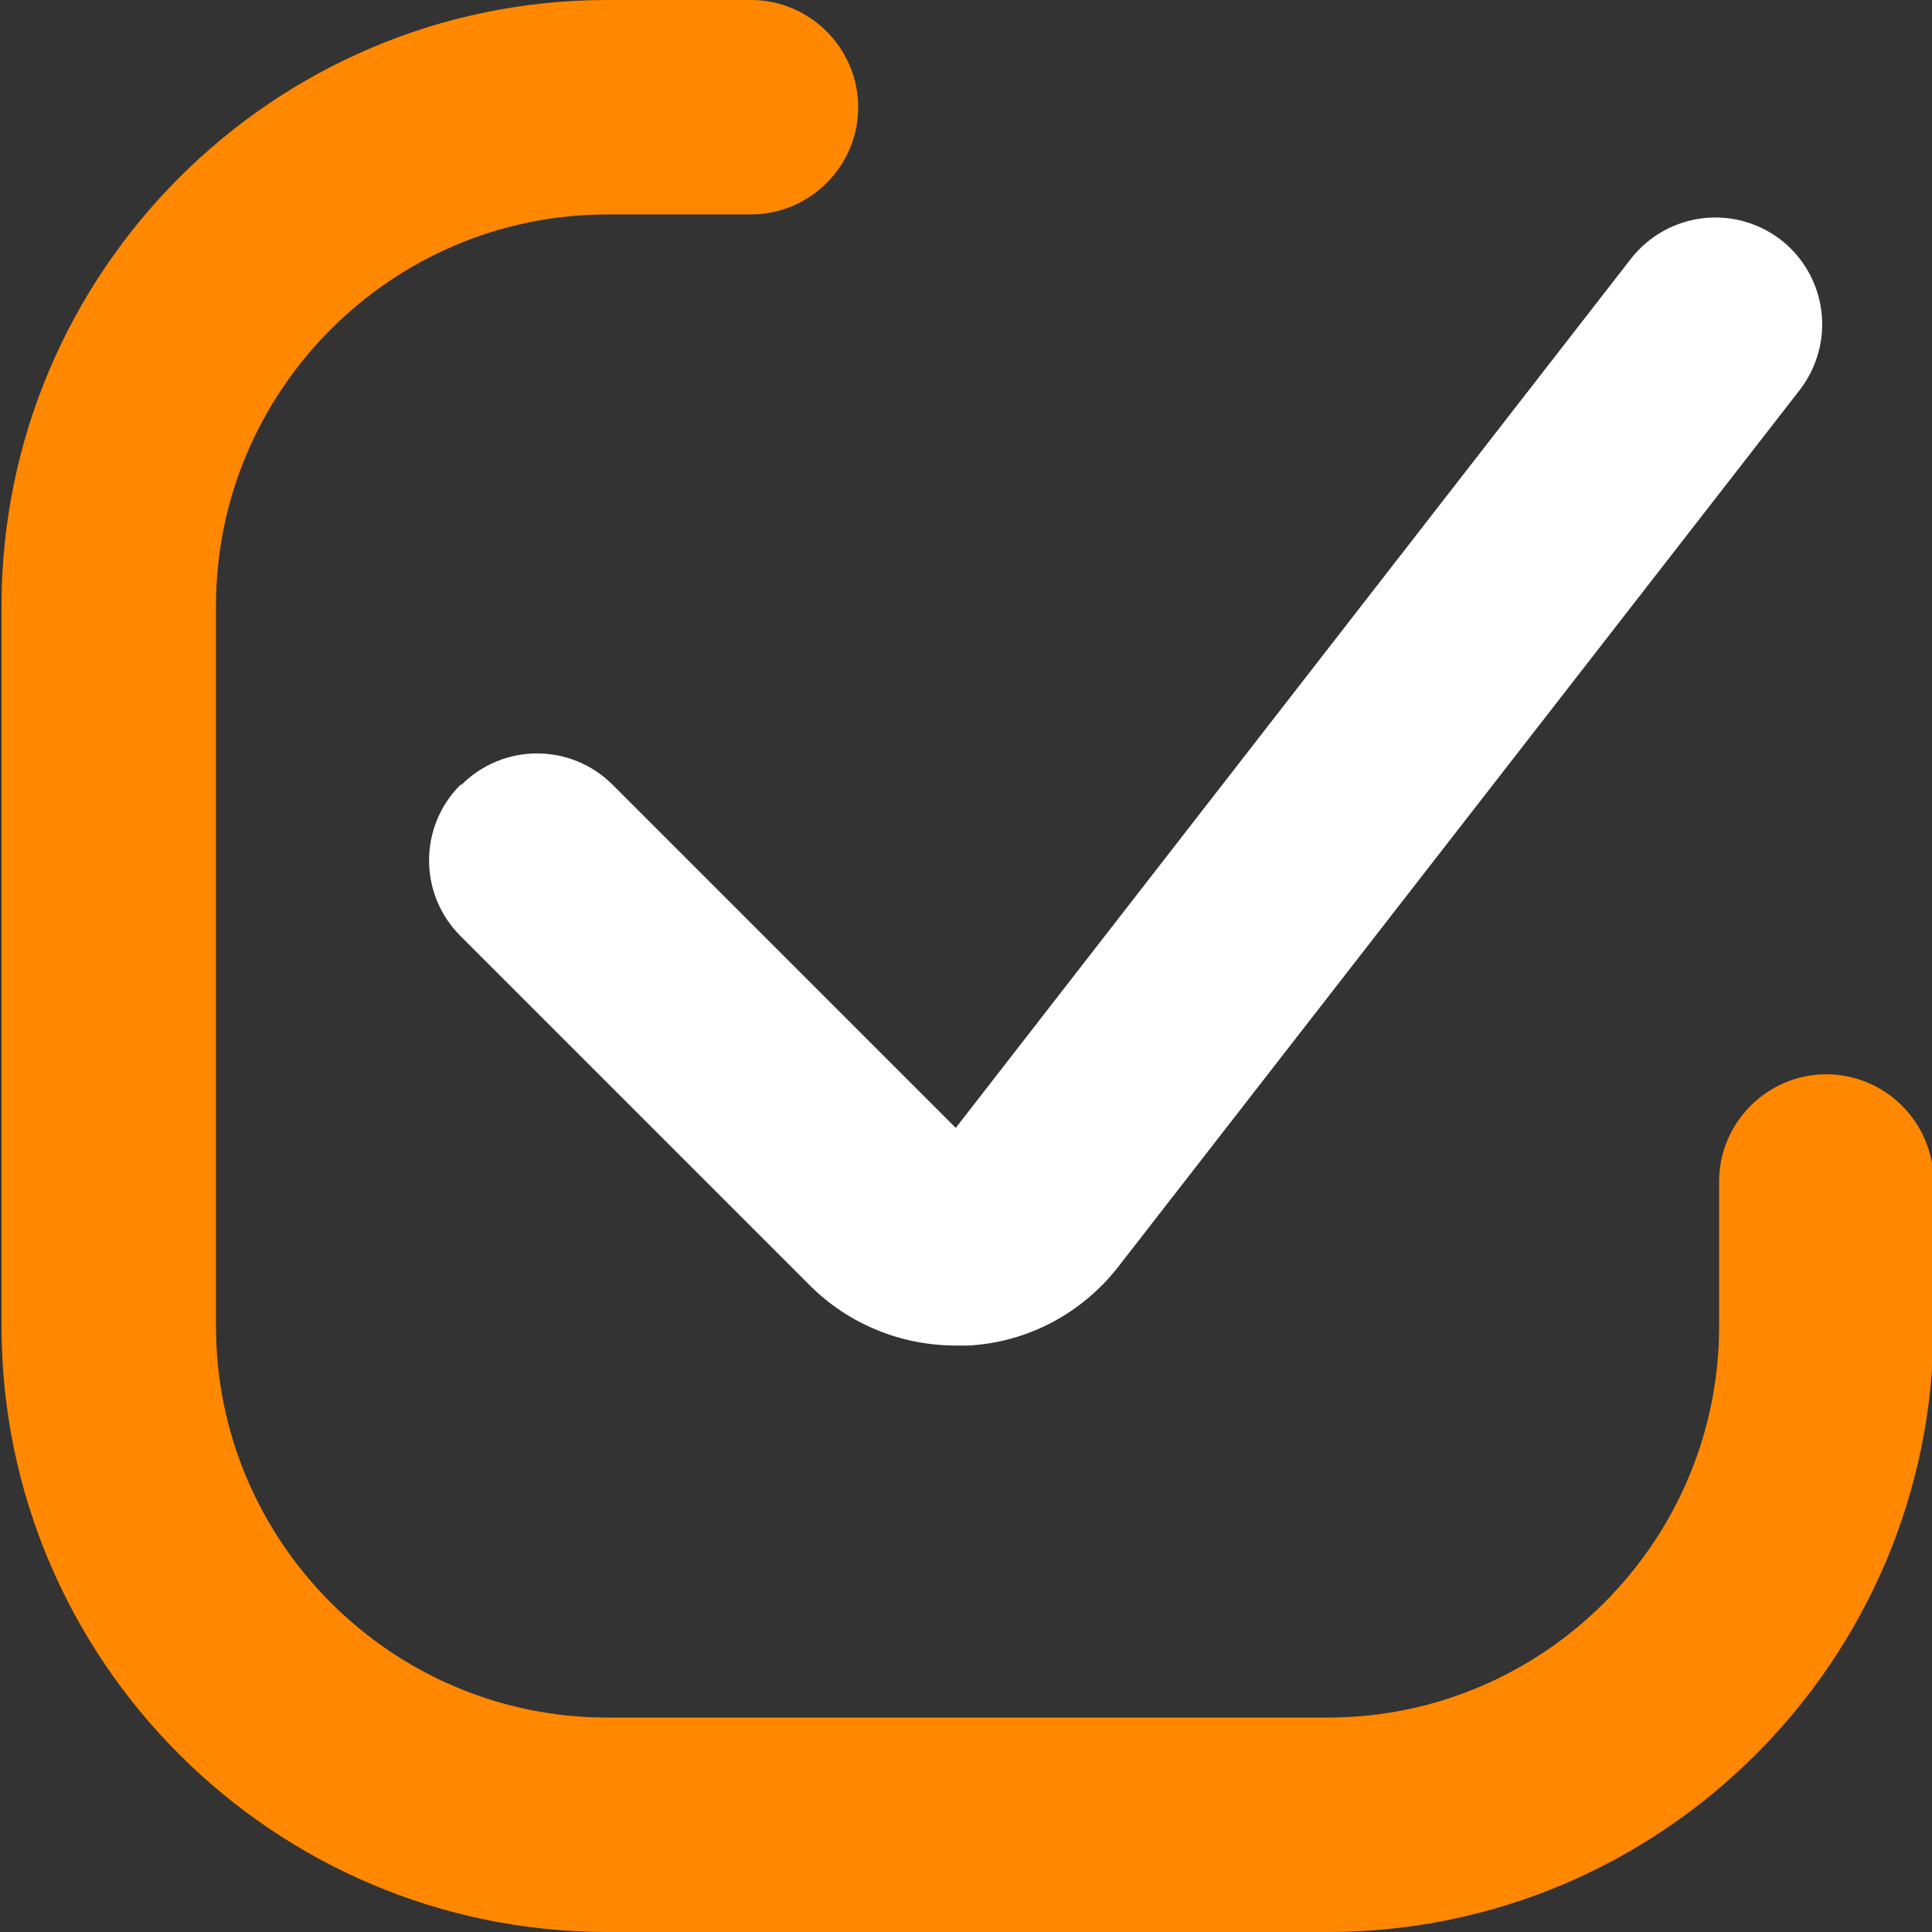
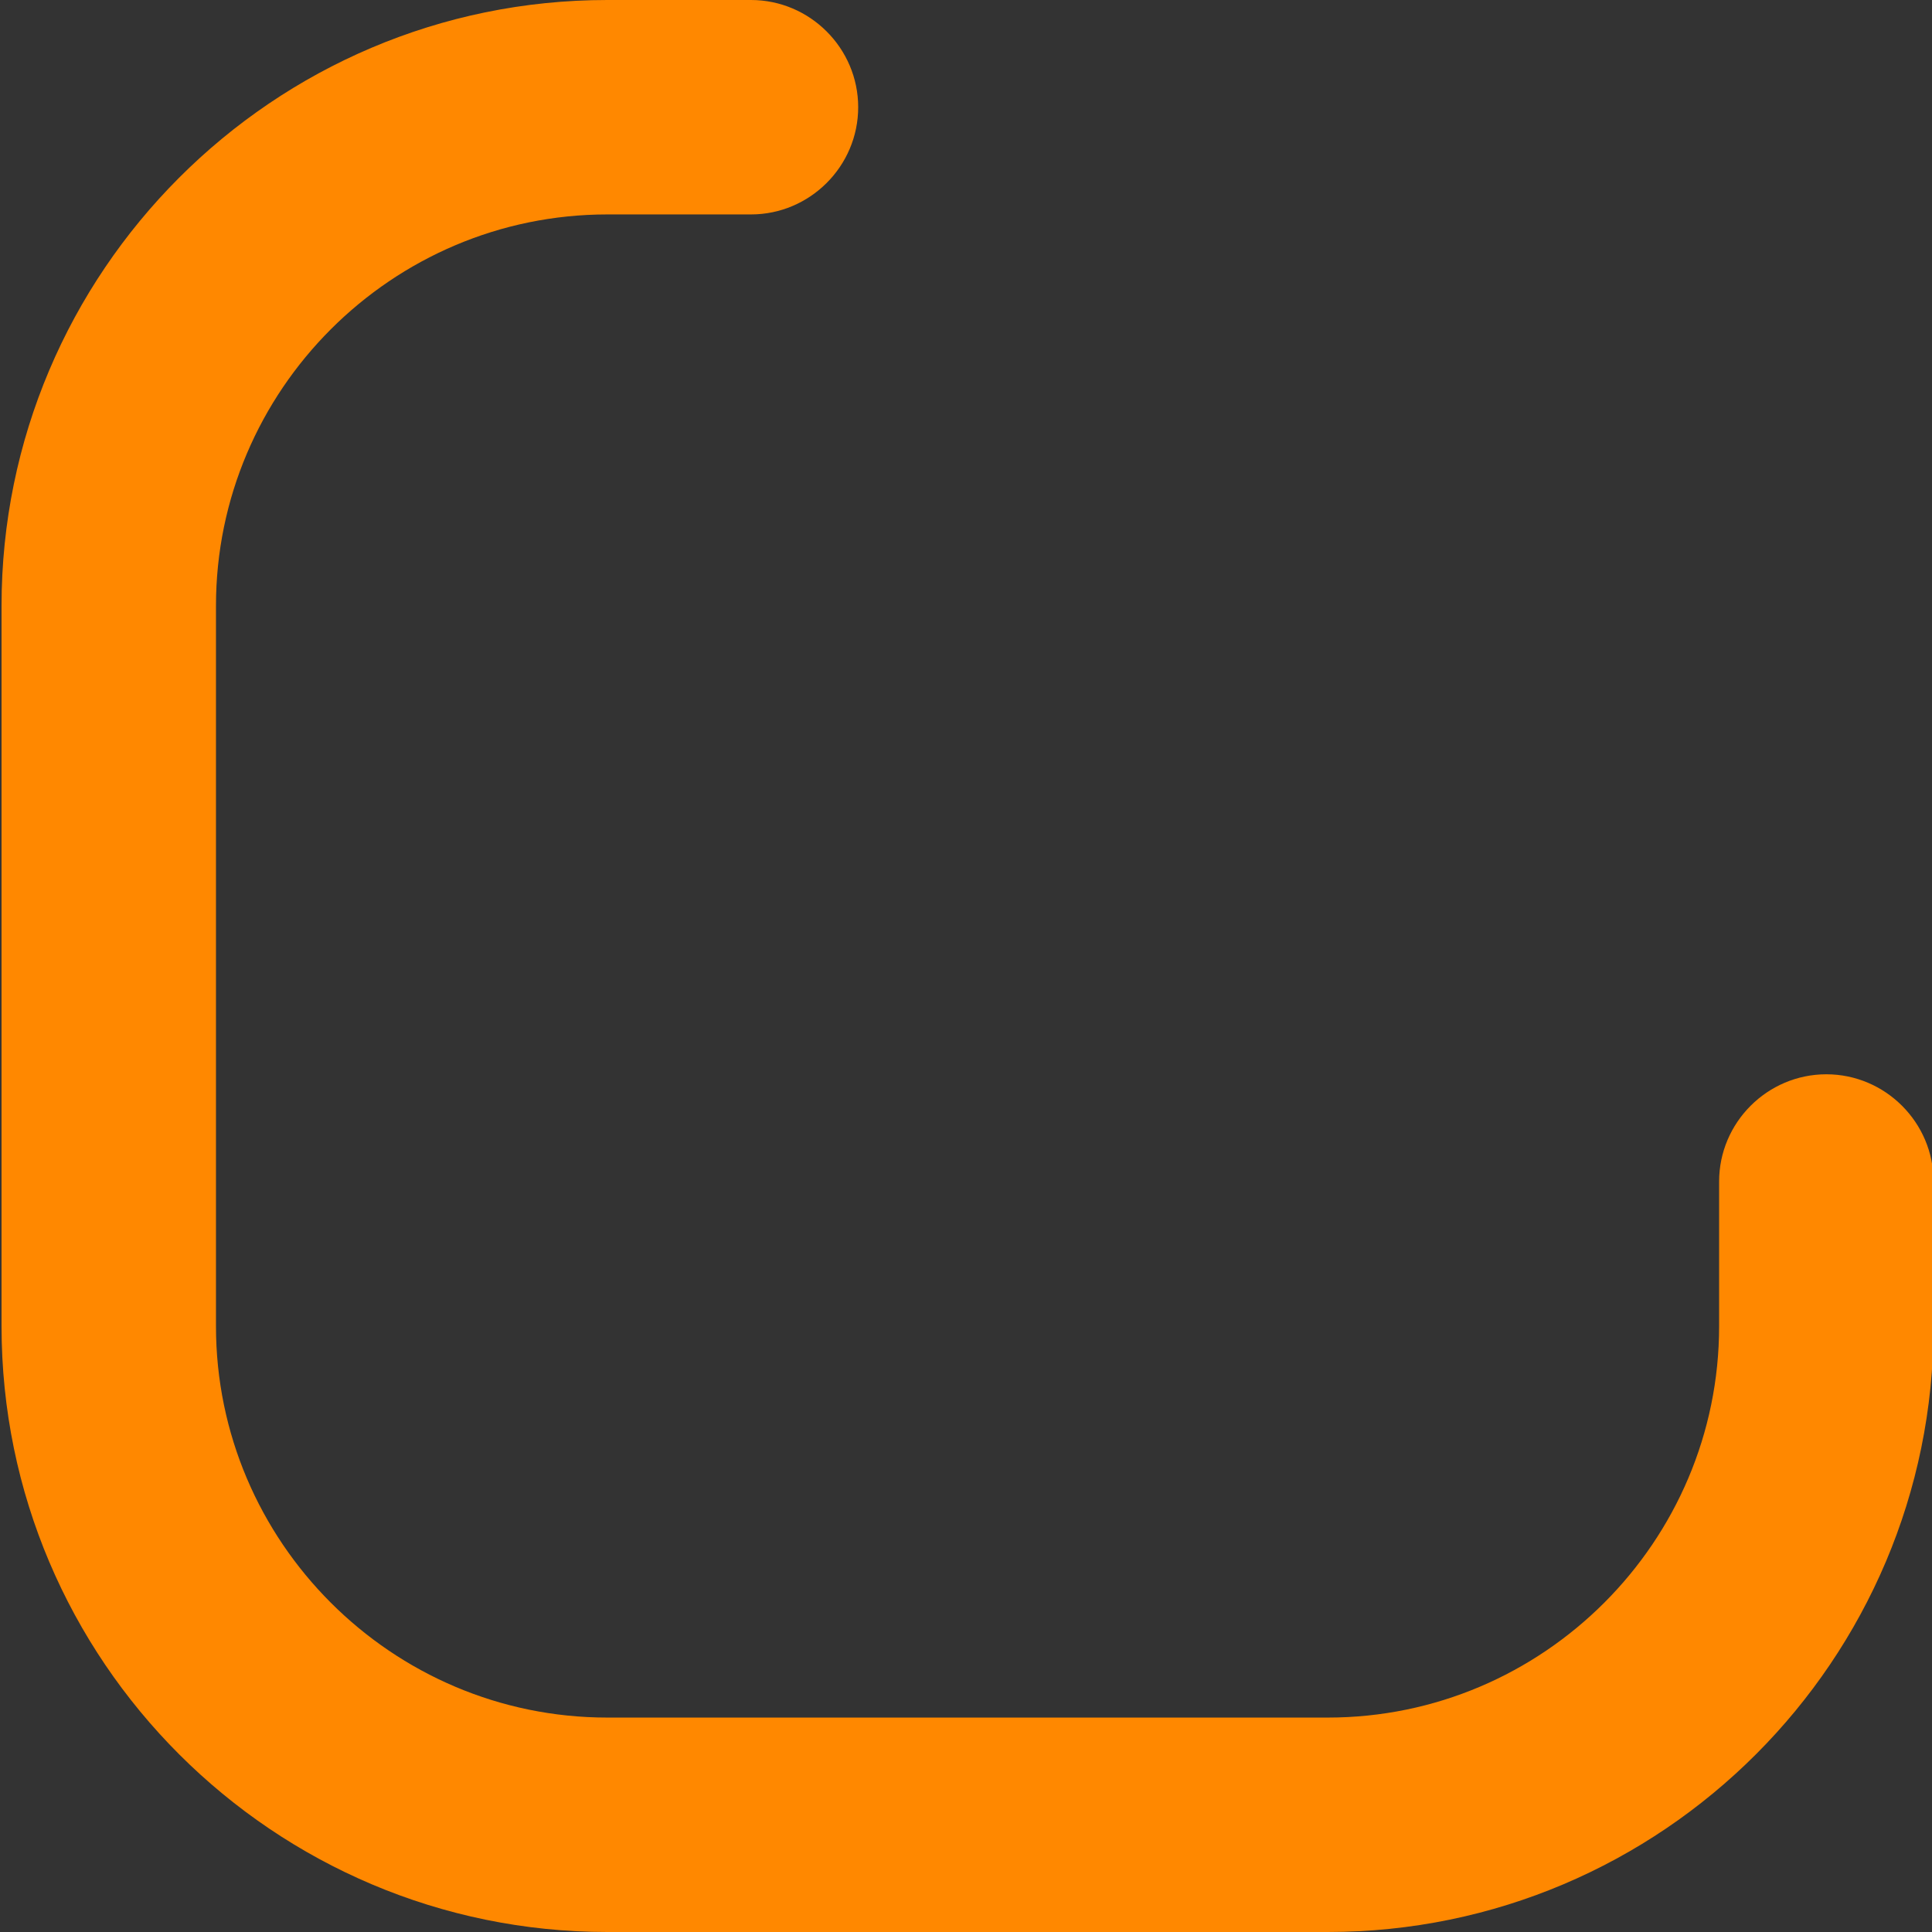
<svg xmlns="http://www.w3.org/2000/svg" width="240" height="240" viewBox="0 0 240 240" fill="none">
  <rect x="0" y="0" width="240" height="240" fill="#333333" stroke="none" />
  <g clip-path="url(#clip0_887_4396)">
    <path d="M226.874 133.452C219.549 133.452 213.555 139.445 213.555 146.77V164.75C213.555 191.52 191.713 213.363 164.942 213.363H75.442C48.672 213.363 26.829 191.52 26.829 164.75V75.25C26.829 48.48 48.672 26.637 75.442 26.637H93.289C100.614 26.637 106.607 20.644 106.607 13.319C106.607 5.993 100.614 0 93.289 0H75.442C33.888 0 0.192 33.829 0.192 75.25V164.75C0.192 206.304 34.021 240 75.442 240H164.942C206.496 240 240.192 206.171 240.192 164.75V146.77C240.192 139.445 234.199 133.452 226.874 133.452Z" fill="#FF8800" />
-     <path d="M57.196 97.491C52.001 102.685 52.001 111.076 57.196 116.27L100.614 159.689C105.409 164.483 111.935 167.146 118.727 167.146H120.325C127.651 166.746 134.443 163.152 138.971 157.291L223.544 48.479C228.072 42.619 227.007 34.361 221.28 29.833C215.42 25.305 207.162 26.371 202.634 32.098L118.727 140.111L76.108 97.491C70.914 92.296 62.523 92.296 57.329 97.491H57.196Z" fill="white" />
  </g>
  <defs>
    <clipPath id="clip0_887_4396">
      <rect width="240" height="240" fill="white" />
    </clipPath>
  </defs>
</svg>